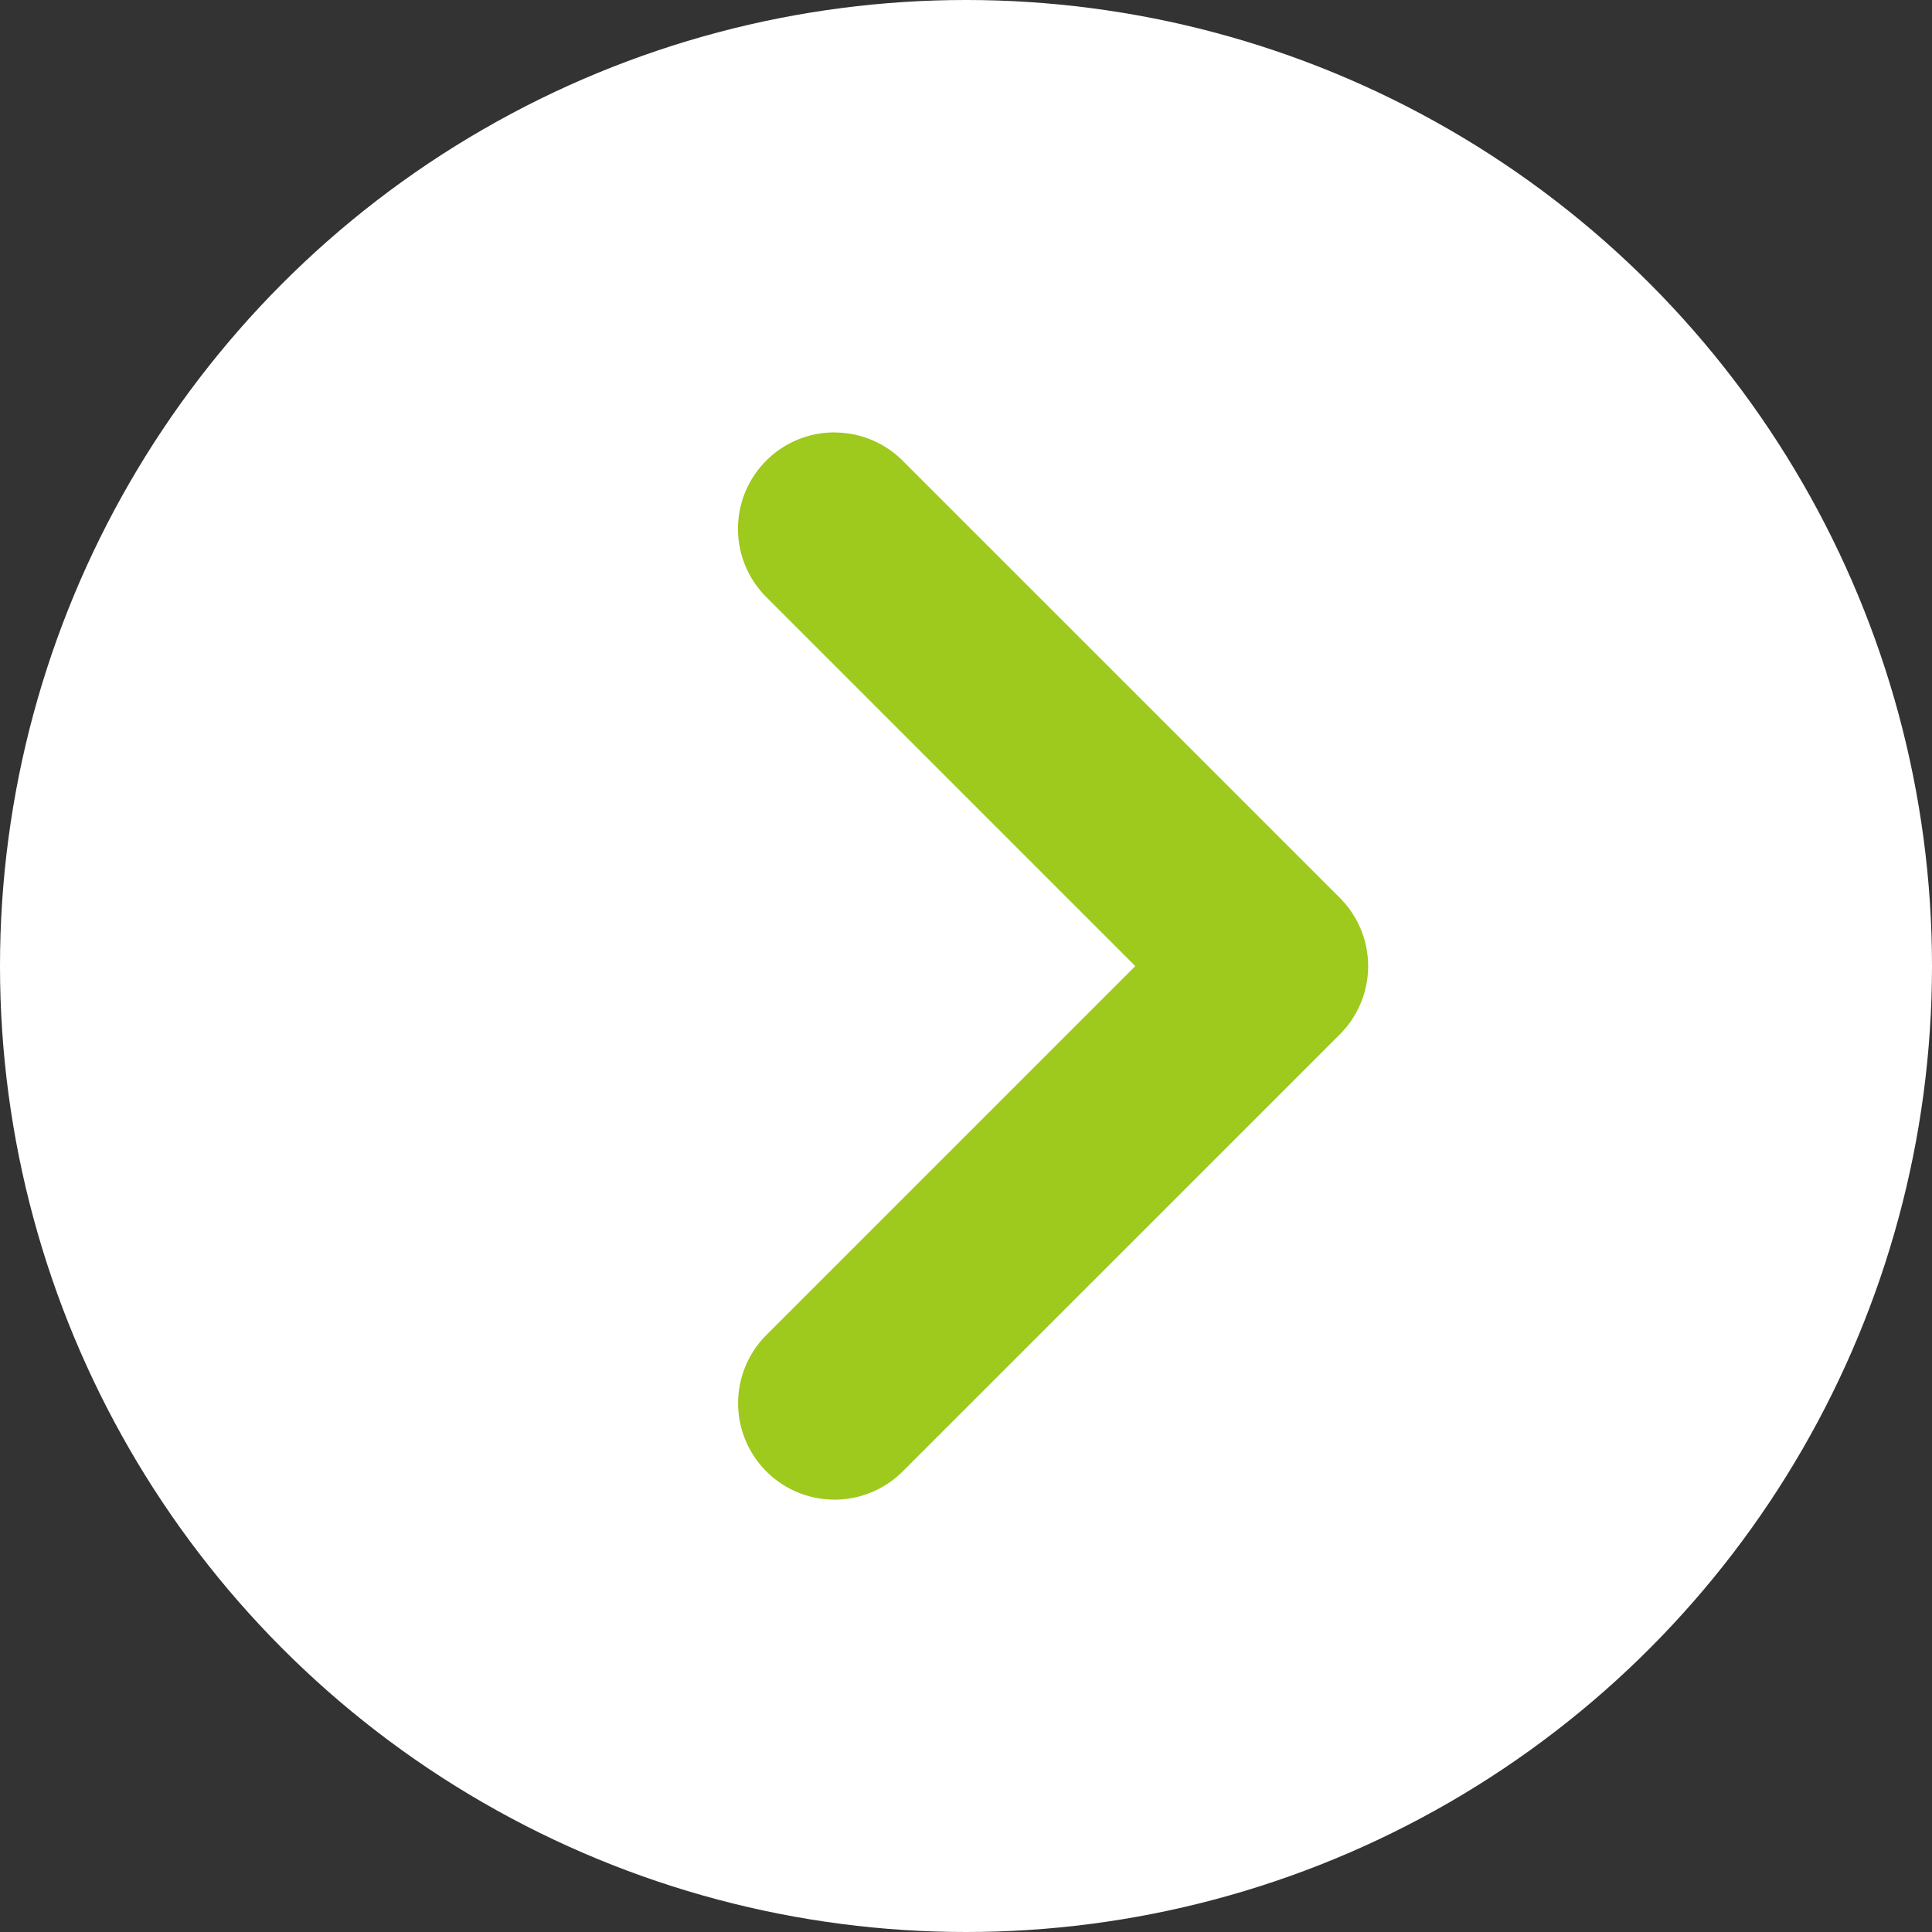
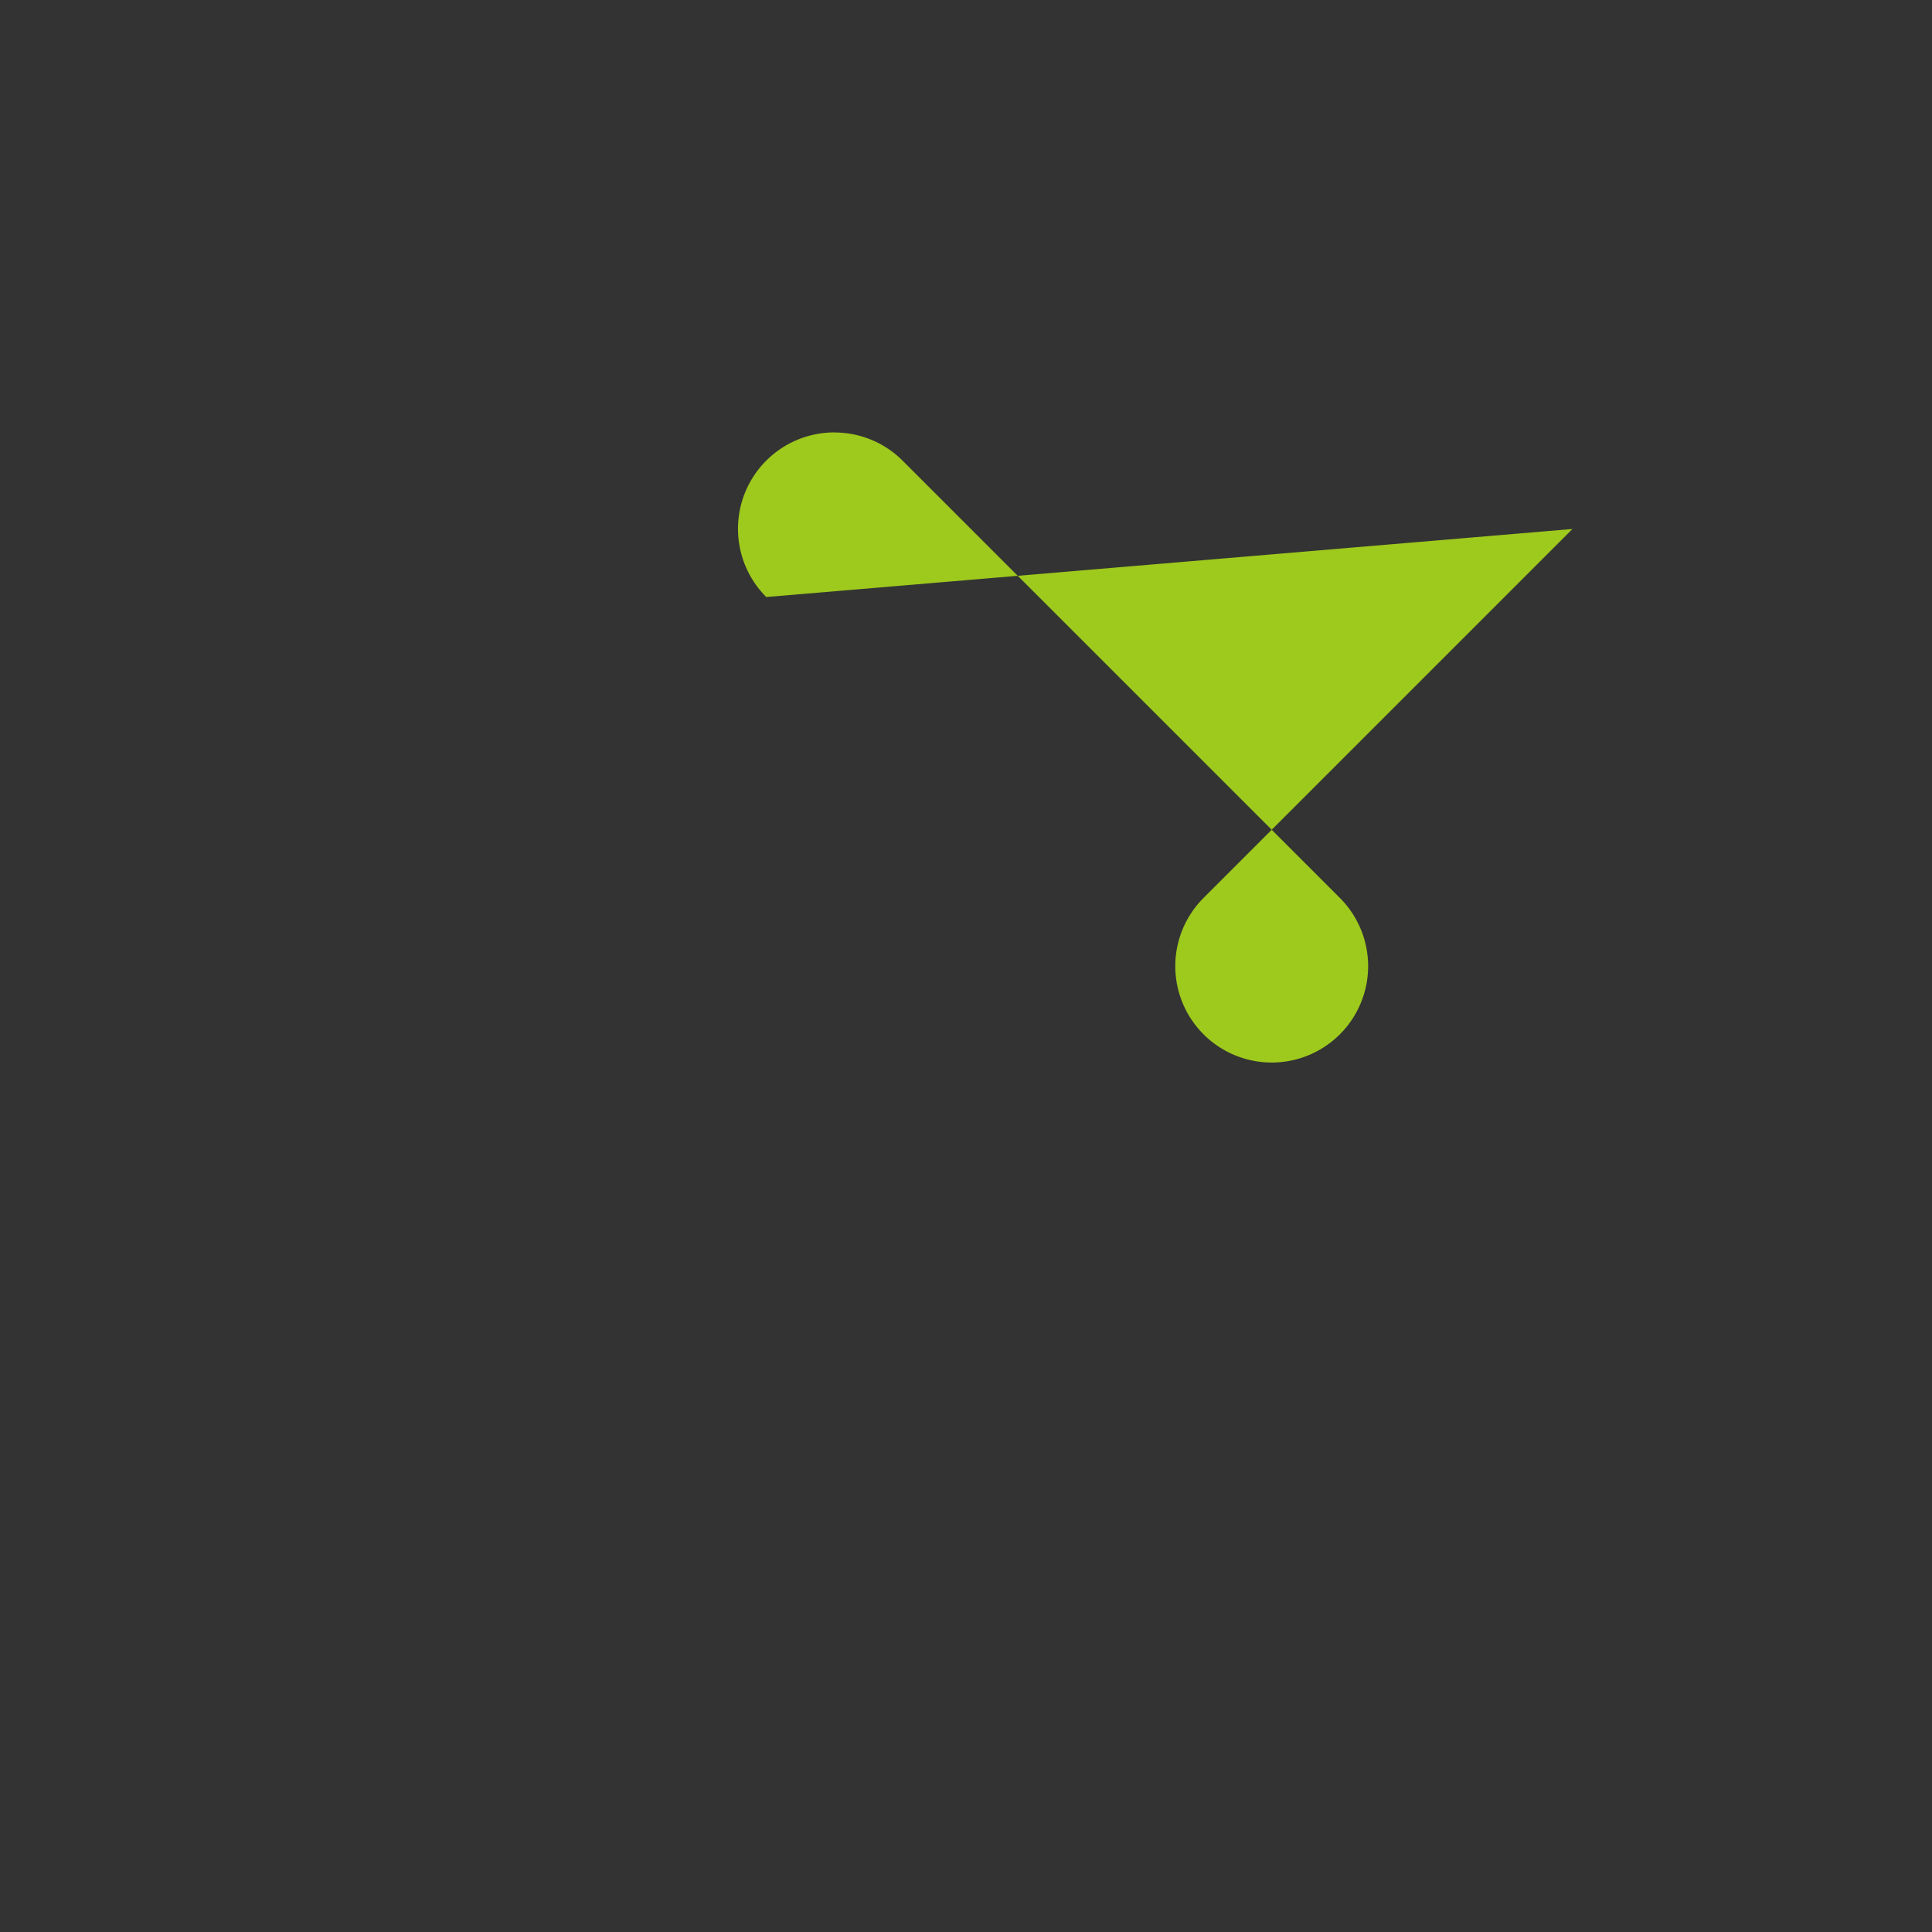
<svg xmlns="http://www.w3.org/2000/svg" viewBox="0 0 23.506 23.506">
  <rect x="0" y="0" width="23.506" height="23.506" fill="#333333" stroke="none" />
  <defs>
    <style>.a{fill:#fff;}.b{fill:#9ec91d;}</style>
  </defs>
  <title>index_span_arrow</title>
-   <circle class="a" cx="11.753" cy="11.753" r="11.753" />
-   <path class="b" d="M10.153,5.262a1.17,1.17,0,0,1,.83.344l5.319,5.319a1.173,1.173,0,0,1,0,1.659l-5.319,5.318a1.173,1.173,0,1,1-1.659-1.659l4.489-4.489L9.323,7.264a1.173,1.173,0,0,1,.83-2.003Z" />
+   <path class="b" d="M10.153,5.262a1.17,1.17,0,0,1,.83.344l5.319,5.319a1.173,1.173,0,0,1,0,1.659a1.173,1.173,0,1,1-1.659-1.659l4.489-4.489L9.323,7.264a1.173,1.173,0,0,1,.83-2.003Z" />
</svg>